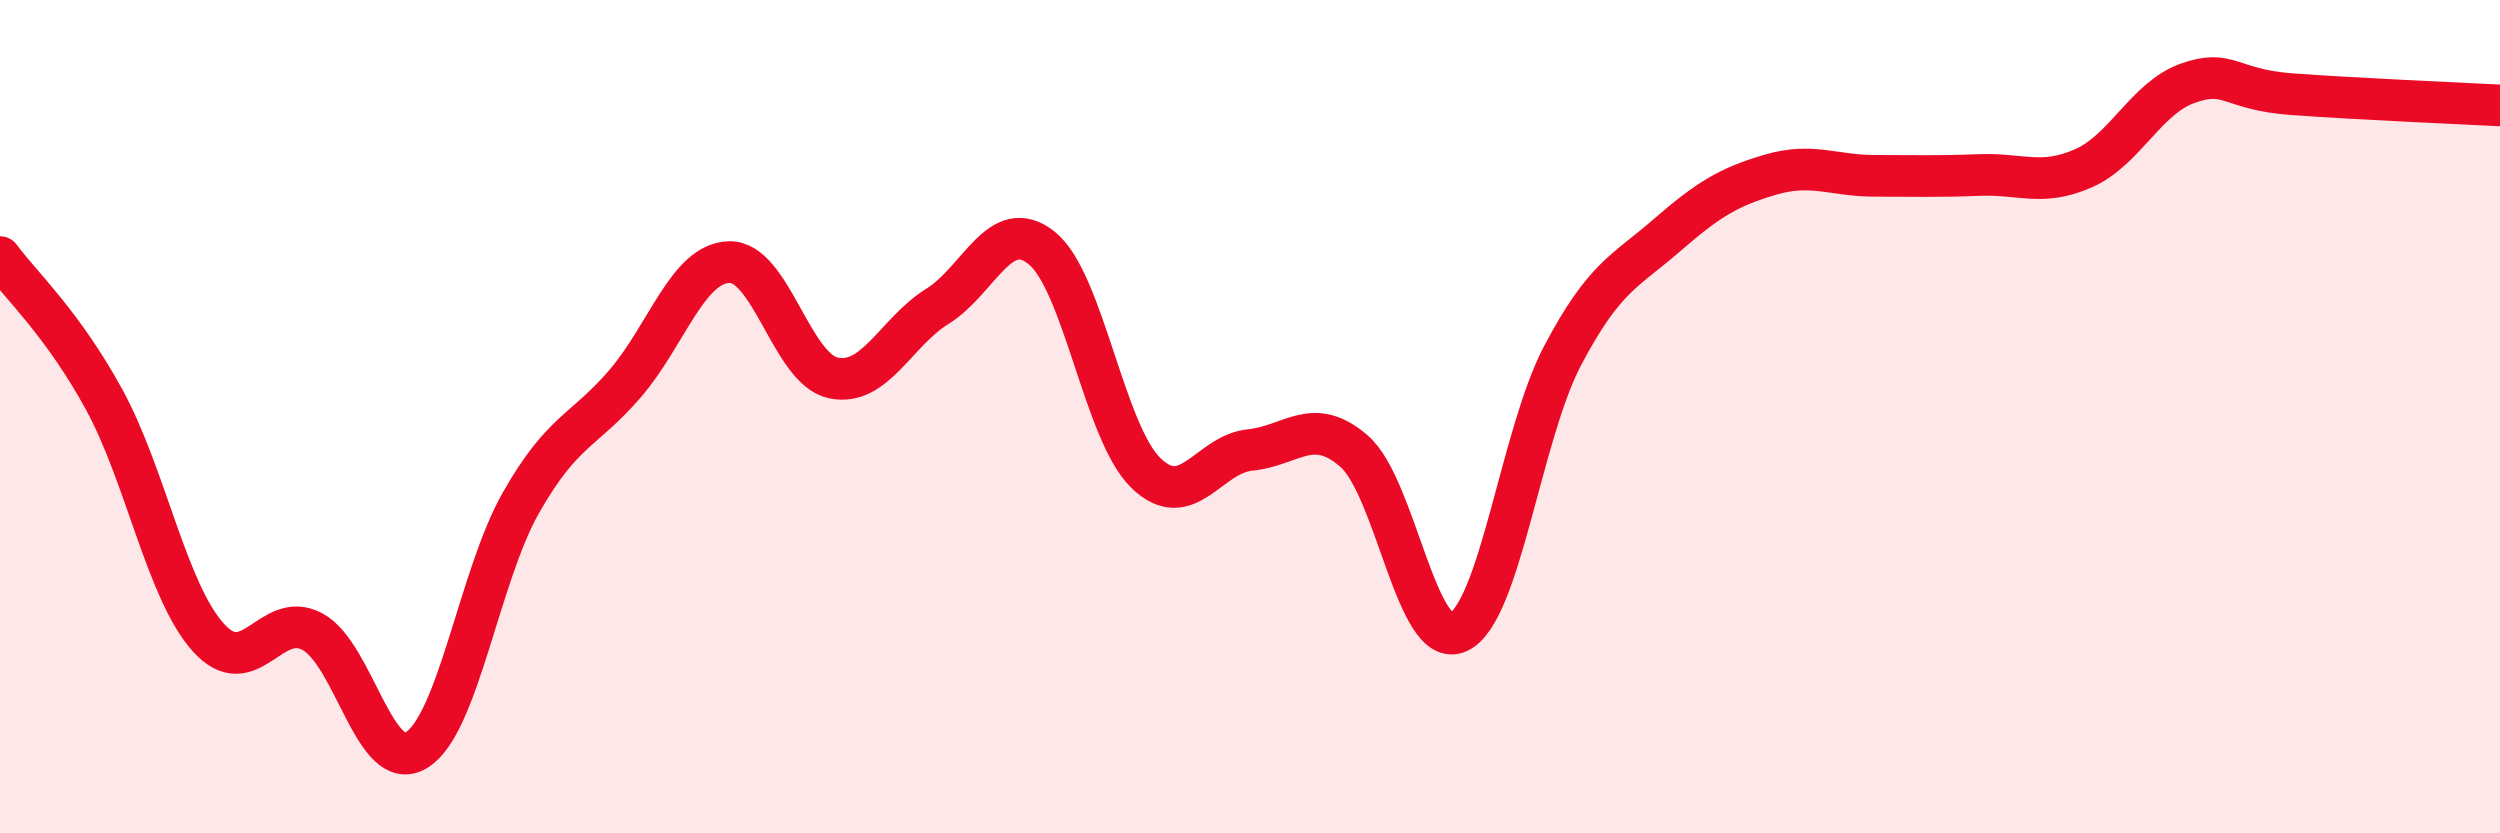
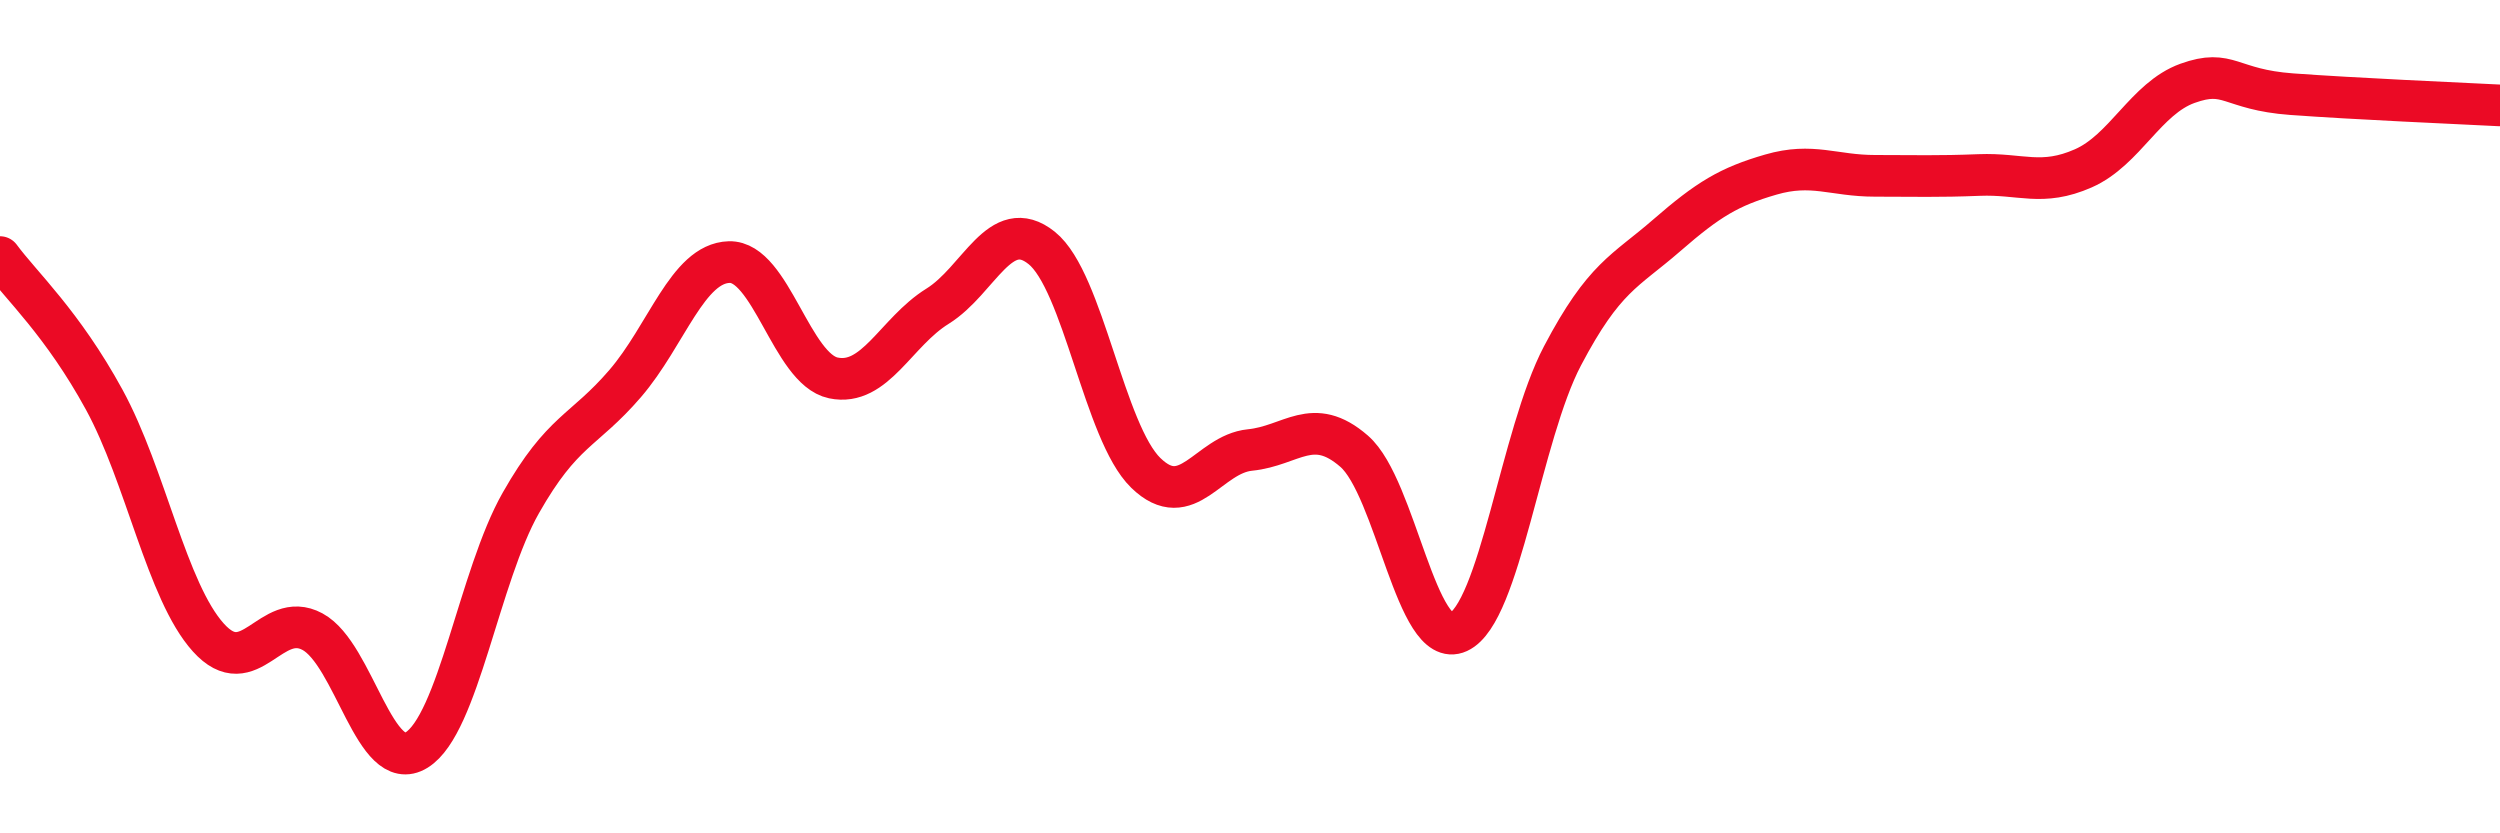
<svg xmlns="http://www.w3.org/2000/svg" width="60" height="20" viewBox="0 0 60 20">
-   <path d="M 0,6.17 C 0.5,6.85 1.5,7.76 2.5,9.59 C 3.5,11.42 4,14.19 5,15.3 C 6,16.41 6.5,14.62 7.5,15.16 C 8.5,15.7 9,18.62 10,18 C 11,17.38 11.5,13.83 12.5,12.07 C 13.5,10.31 14,10.37 15,9.21 C 16,8.05 16.5,6.32 17.5,6.29 C 18.5,6.26 19,8.86 20,9.07 C 21,9.28 21.5,7.97 22.5,7.35 C 23.5,6.73 24,5.15 25,5.95 C 26,6.75 26.5,10.38 27.5,11.35 C 28.5,12.32 29,10.9 30,10.8 C 31,10.7 31.5,9.96 32.5,10.83 C 33.5,11.7 34,15.63 35,15.17 C 36,14.71 36.5,10.44 37.5,8.54 C 38.5,6.64 39,6.52 40,5.65 C 41,4.78 41.5,4.48 42.5,4.19 C 43.5,3.9 44,4.22 45,4.22 C 46,4.22 46.5,4.24 47.5,4.2 C 48.5,4.16 49,4.48 50,4.04 C 51,3.6 51.5,2.36 52.5,2 C 53.5,1.64 53.5,2.15 55,2.26 C 56.5,2.37 59,2.48 60,2.53L60 20L0 20Z" fill="#EB0A25" opacity="0.1" stroke-linecap="round" stroke-linejoin="round" />
  <path d="M 0,6.17 C 0.5,6.85 1.5,7.76 2.5,9.59 C 3.5,11.42 4,14.19 5,15.3 C 6,16.41 6.5,14.62 7.5,15.16 C 8.5,15.7 9,18.62 10,18 C 11,17.38 11.5,13.83 12.5,12.07 C 13.5,10.31 14,10.37 15,9.21 C 16,8.05 16.5,6.32 17.5,6.29 C 18.5,6.26 19,8.86 20,9.07 C 21,9.28 21.5,7.97 22.5,7.35 C 23.5,6.73 24,5.15 25,5.95 C 26,6.75 26.5,10.38 27.5,11.35 C 28.5,12.32 29,10.9 30,10.8 C 31,10.7 31.5,9.96 32.5,10.83 C 33.5,11.7 34,15.63 35,15.17 C 36,14.71 36.5,10.44 37.5,8.54 C 38.5,6.64 39,6.52 40,5.65 C 41,4.78 41.5,4.48 42.5,4.19 C 43.5,3.9 44,4.22 45,4.22 C 46,4.22 46.5,4.24 47.5,4.2 C 48.5,4.16 49,4.48 50,4.04 C 51,3.6 51.5,2.36 52.5,2 C 53.5,1.64 53.5,2.15 55,2.26 C 56.5,2.37 59,2.48 60,2.53" stroke="#EB0A25" stroke-width="1" fill="none" stroke-linecap="round" stroke-linejoin="round" />
</svg>